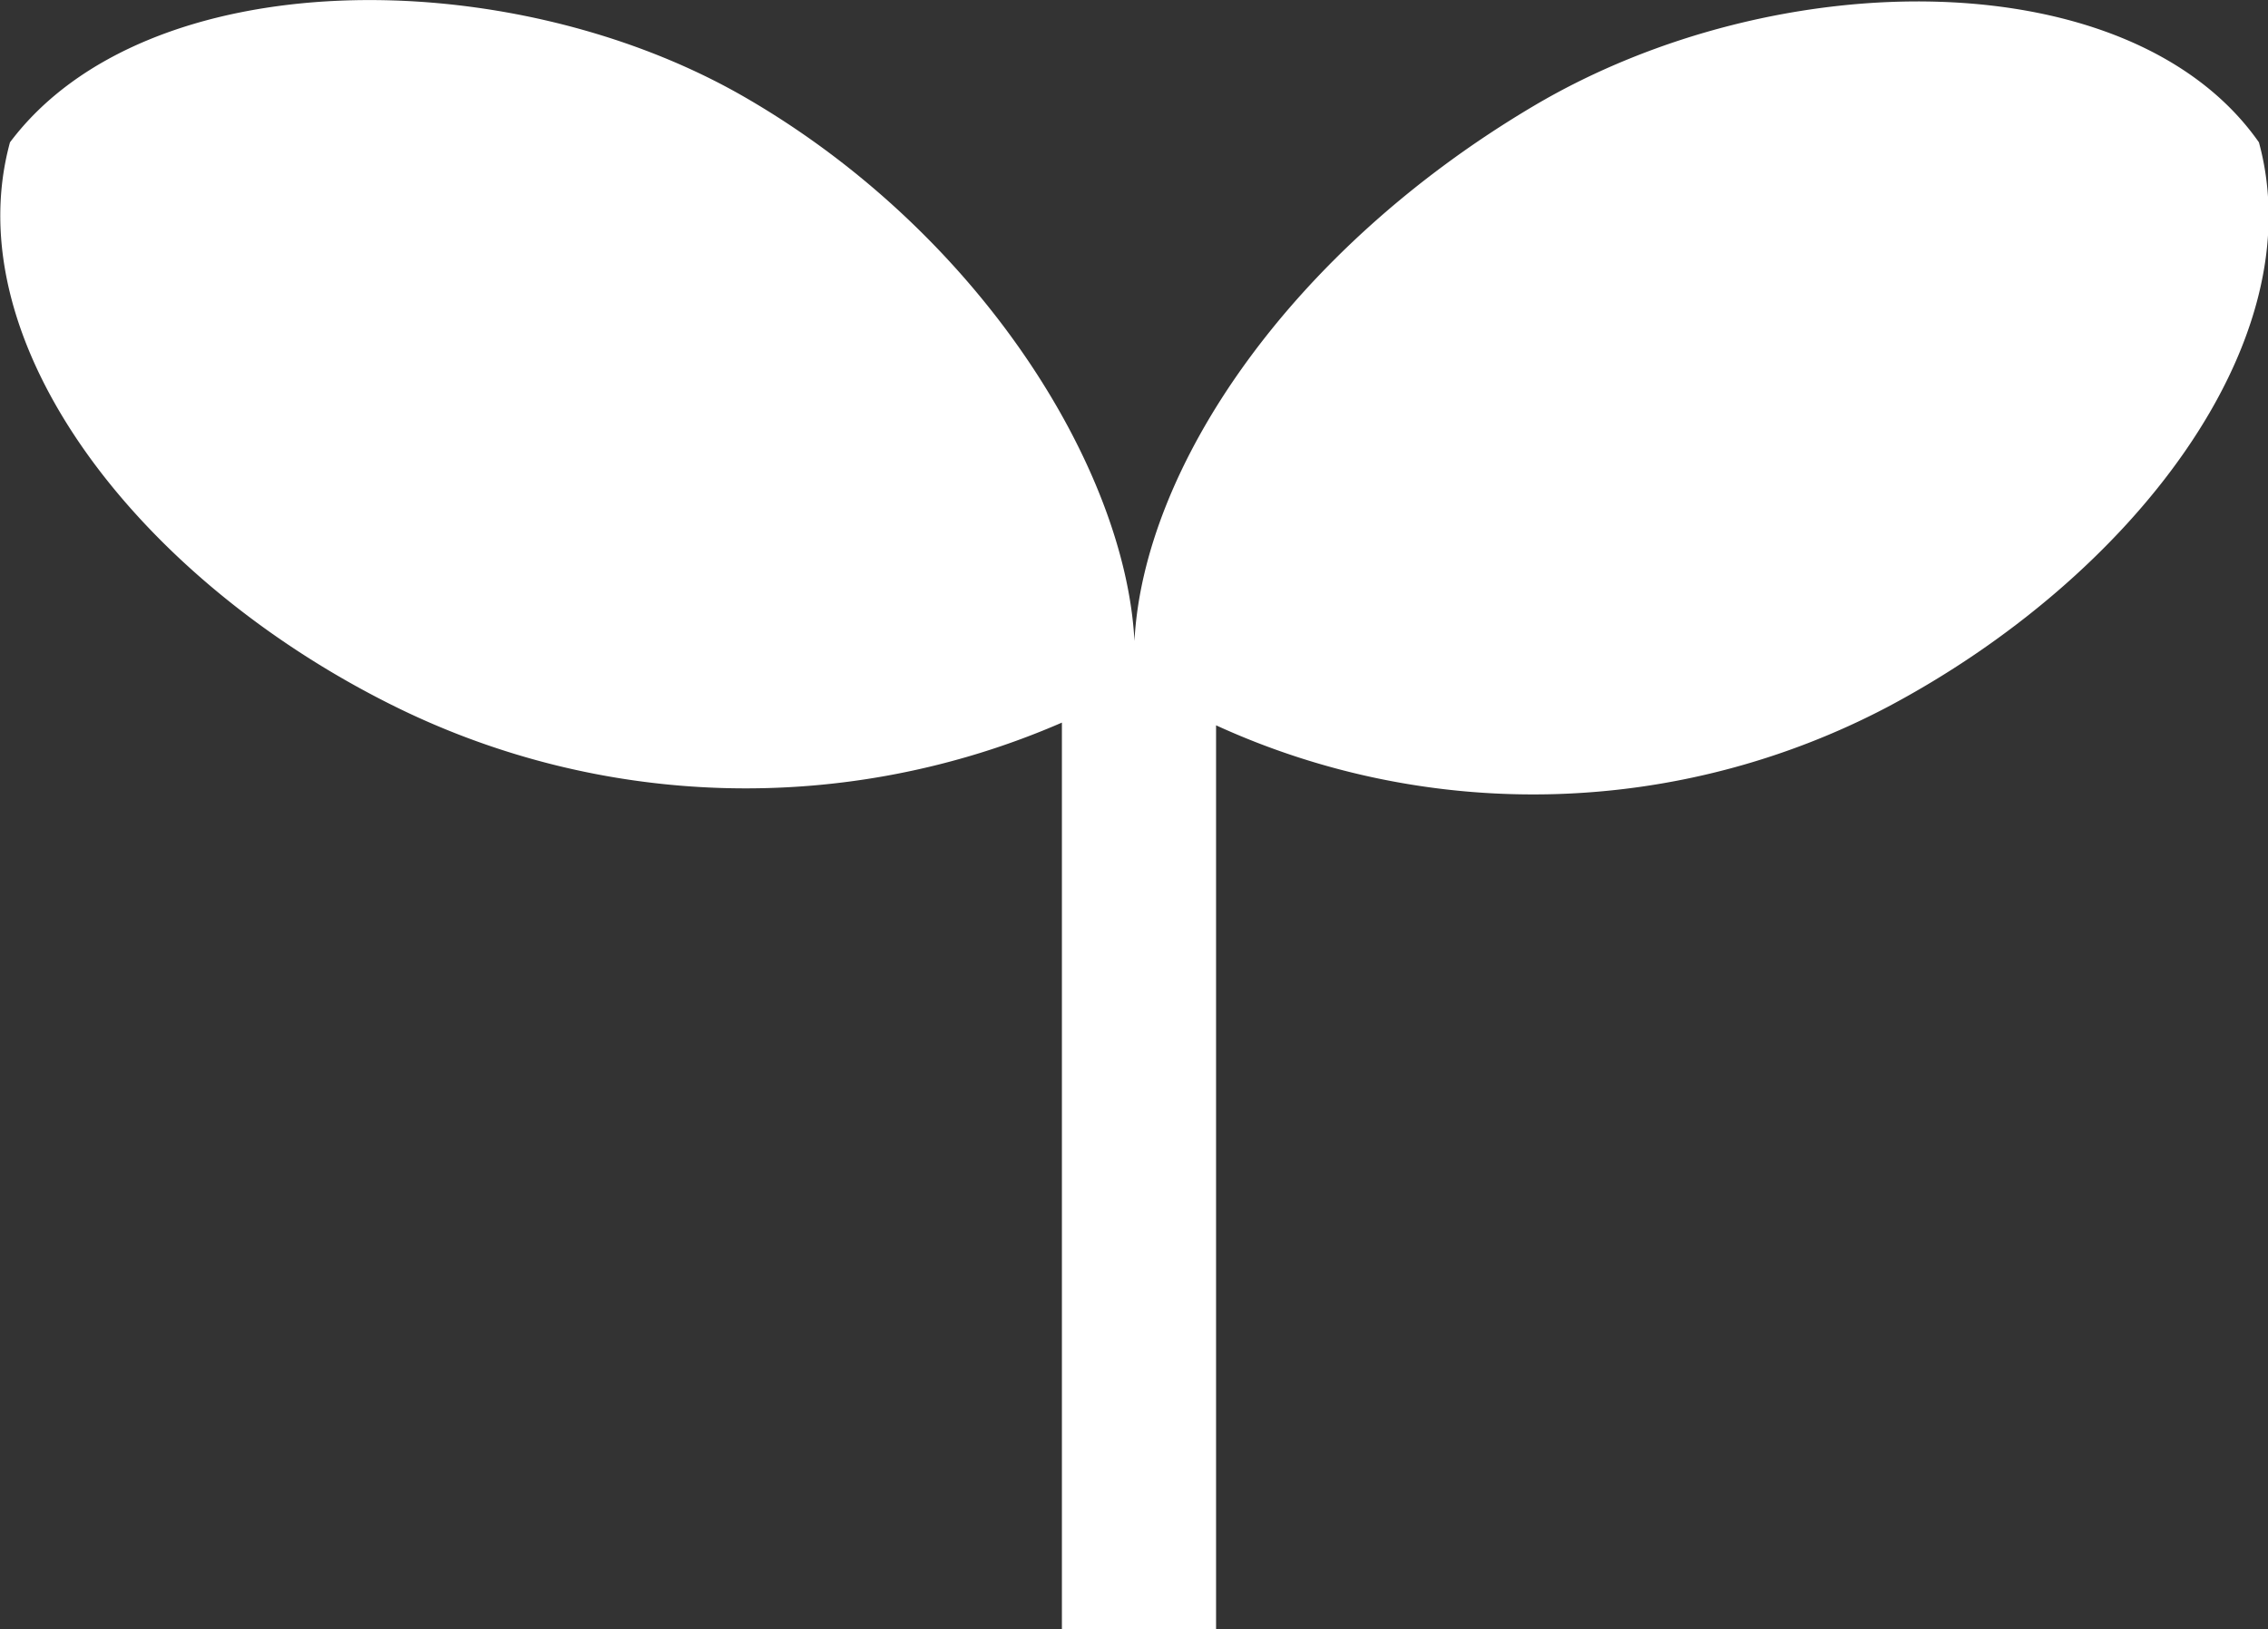
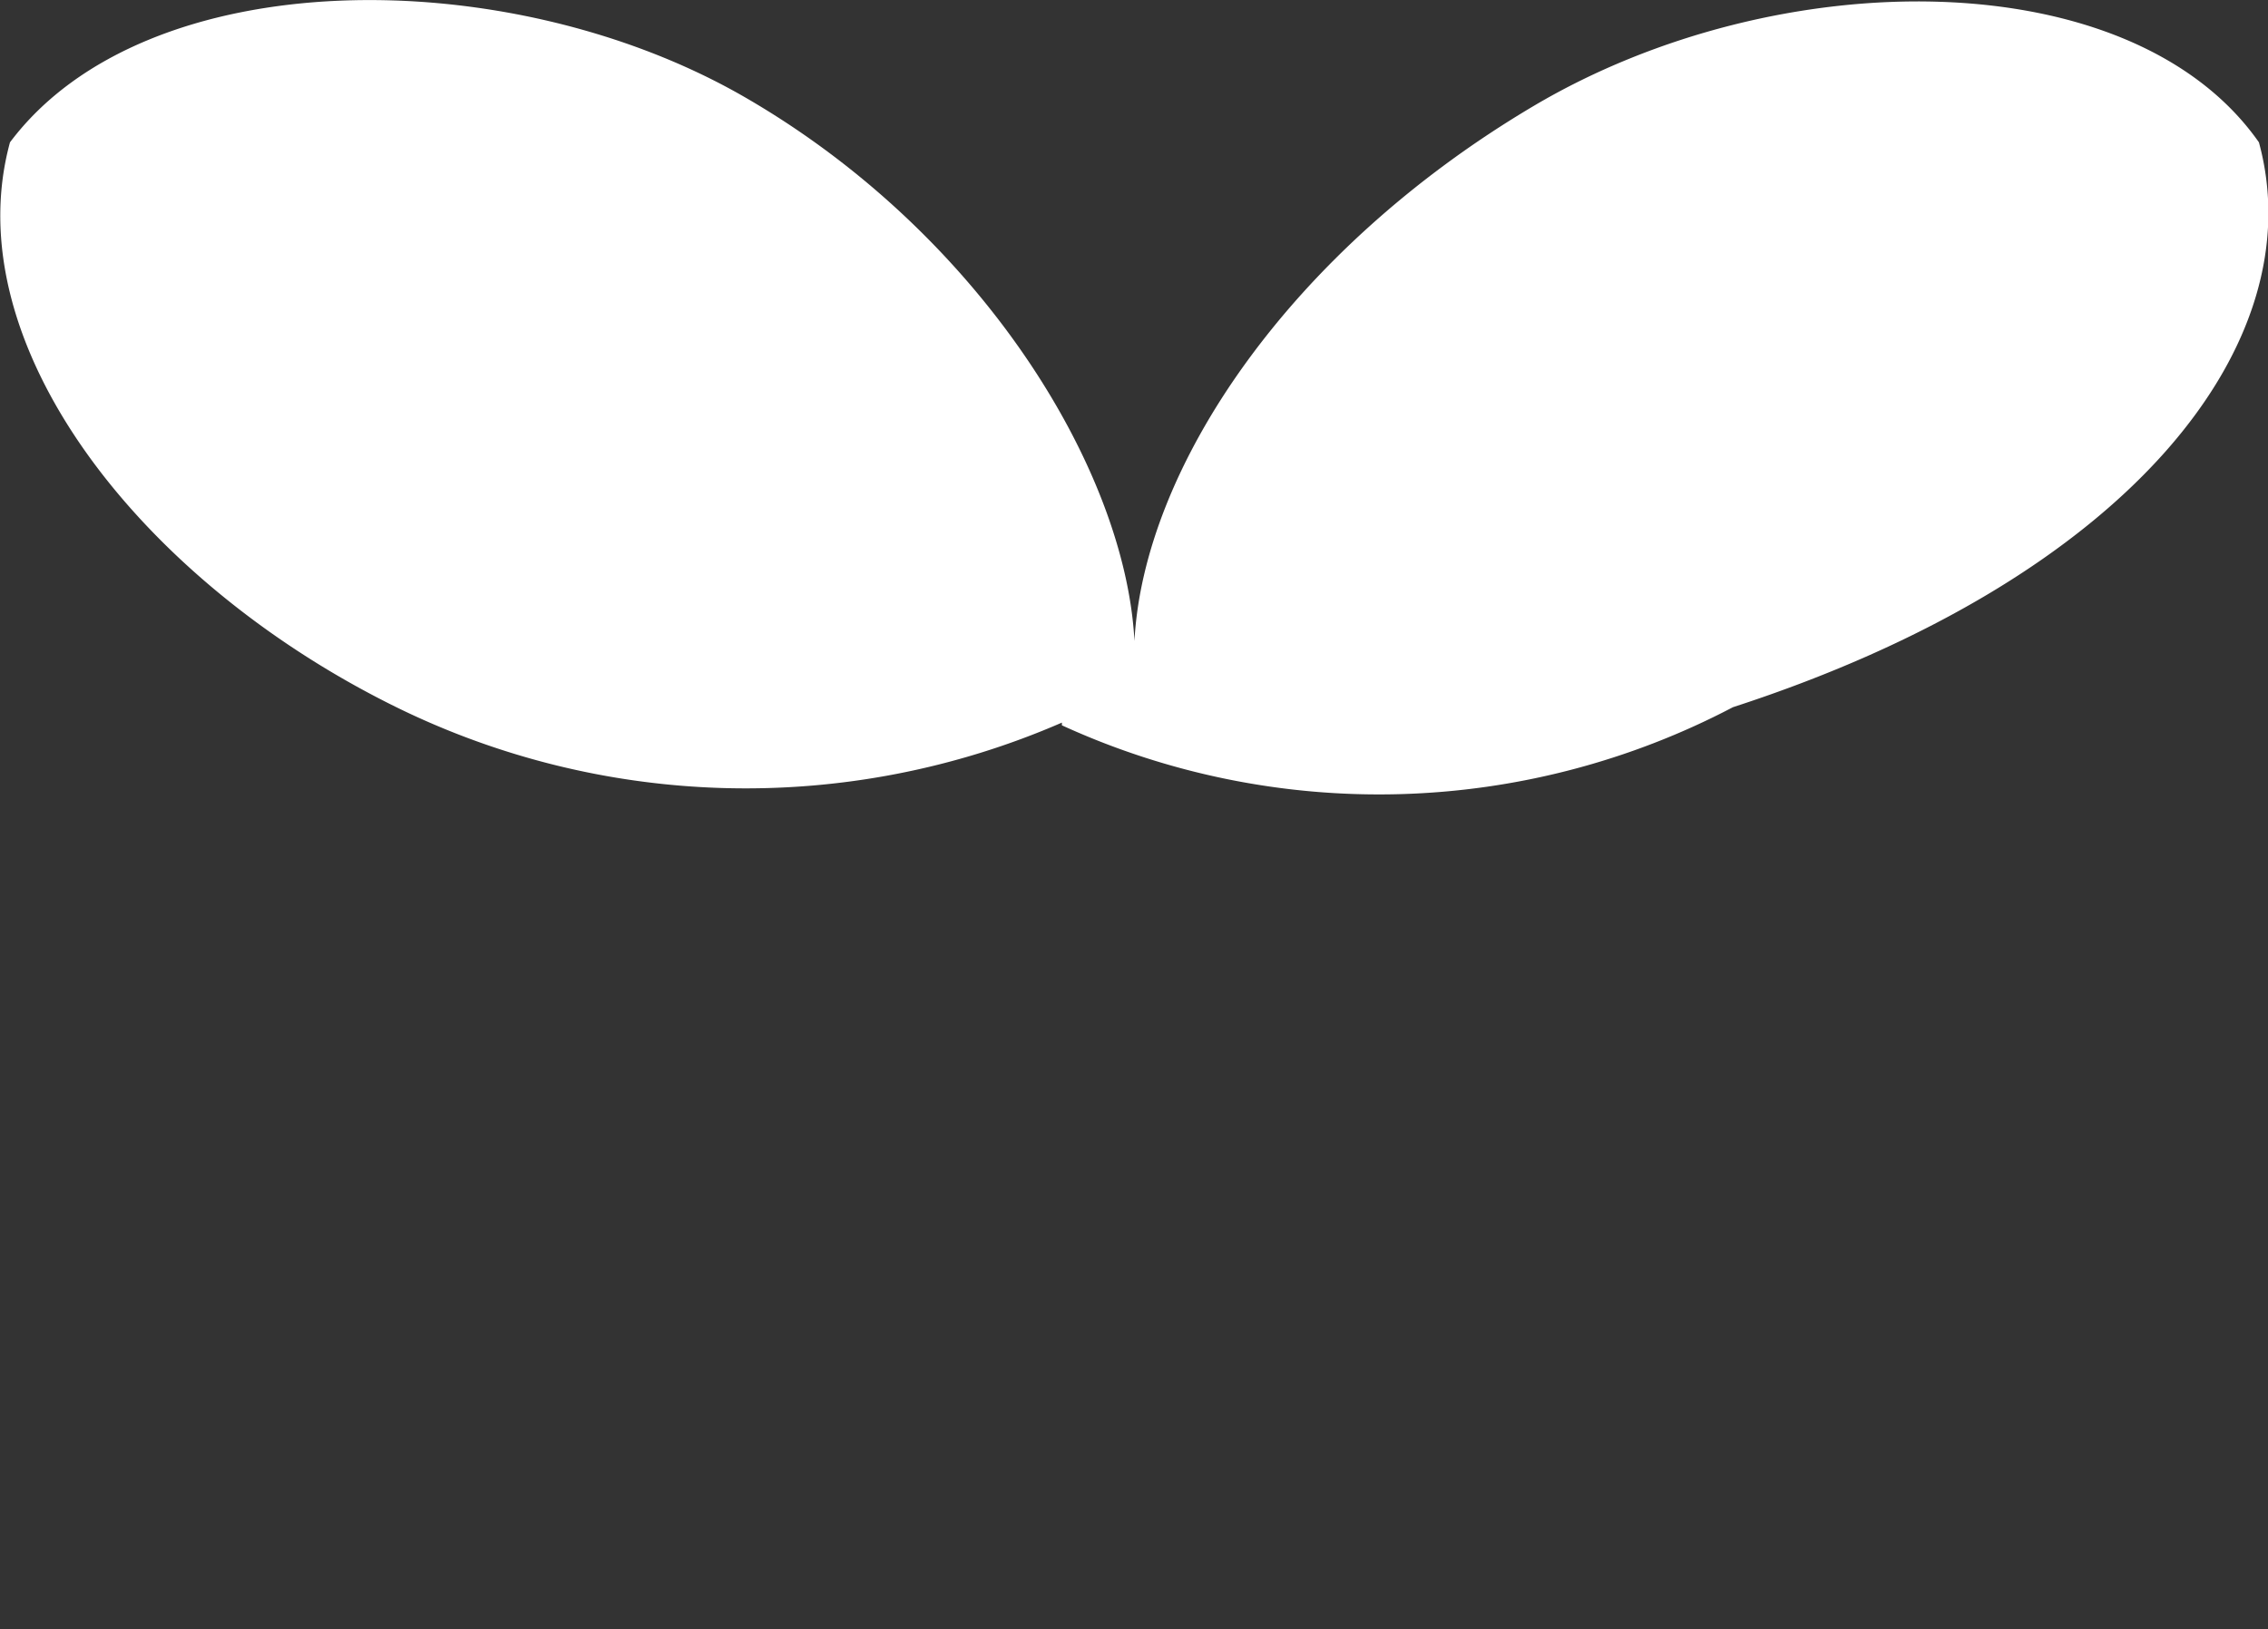
<svg xmlns="http://www.w3.org/2000/svg" viewBox="0 0 25.01 17.97">
  <rect x="0" y="0" width="25.01" height="17.97" fill="#333333" stroke="none" />
  <defs>
    <style>.cls-1{fill:#fff;}</style>
  </defs>
  <g id="レイヤー_2" data-name="レイヤー 2">
    <g id="me">
      <g id="レイヤー_2-2" data-name="レイヤー 2">
-         <path id="パス_26" data-name="パス 26" class="cls-1" d="M24.91,1.57c-1.4-2-5.3-2-8-.4s-4.3,4-4.4,5.9h0c-.1-1.9-1.7-4.5-4.3-6s-6.6-1.5-8.1.5c-.6,2.2,1.4,4.8,4.2,6.2a8.74,8.74,0,0,0,7.4.2V18h1.7V8a8.4,8.4,0,0,0,7.4-.2C23.51,6.37,25.51,3.77,24.91,1.57Z" />
+         <path id="パス_26" data-name="パス 26" class="cls-1" d="M24.91,1.57c-1.4-2-5.3-2-8-.4s-4.3,4-4.4,5.9h0c-.1-1.9-1.7-4.5-4.3-6s-6.6-1.5-8.1.5c-.6,2.2,1.4,4.8,4.2,6.2a8.74,8.74,0,0,0,7.4.2V18V8a8.4,8.4,0,0,0,7.4-.2C23.51,6.37,25.51,3.77,24.91,1.57Z" />
      </g>
    </g>
  </g>
</svg>